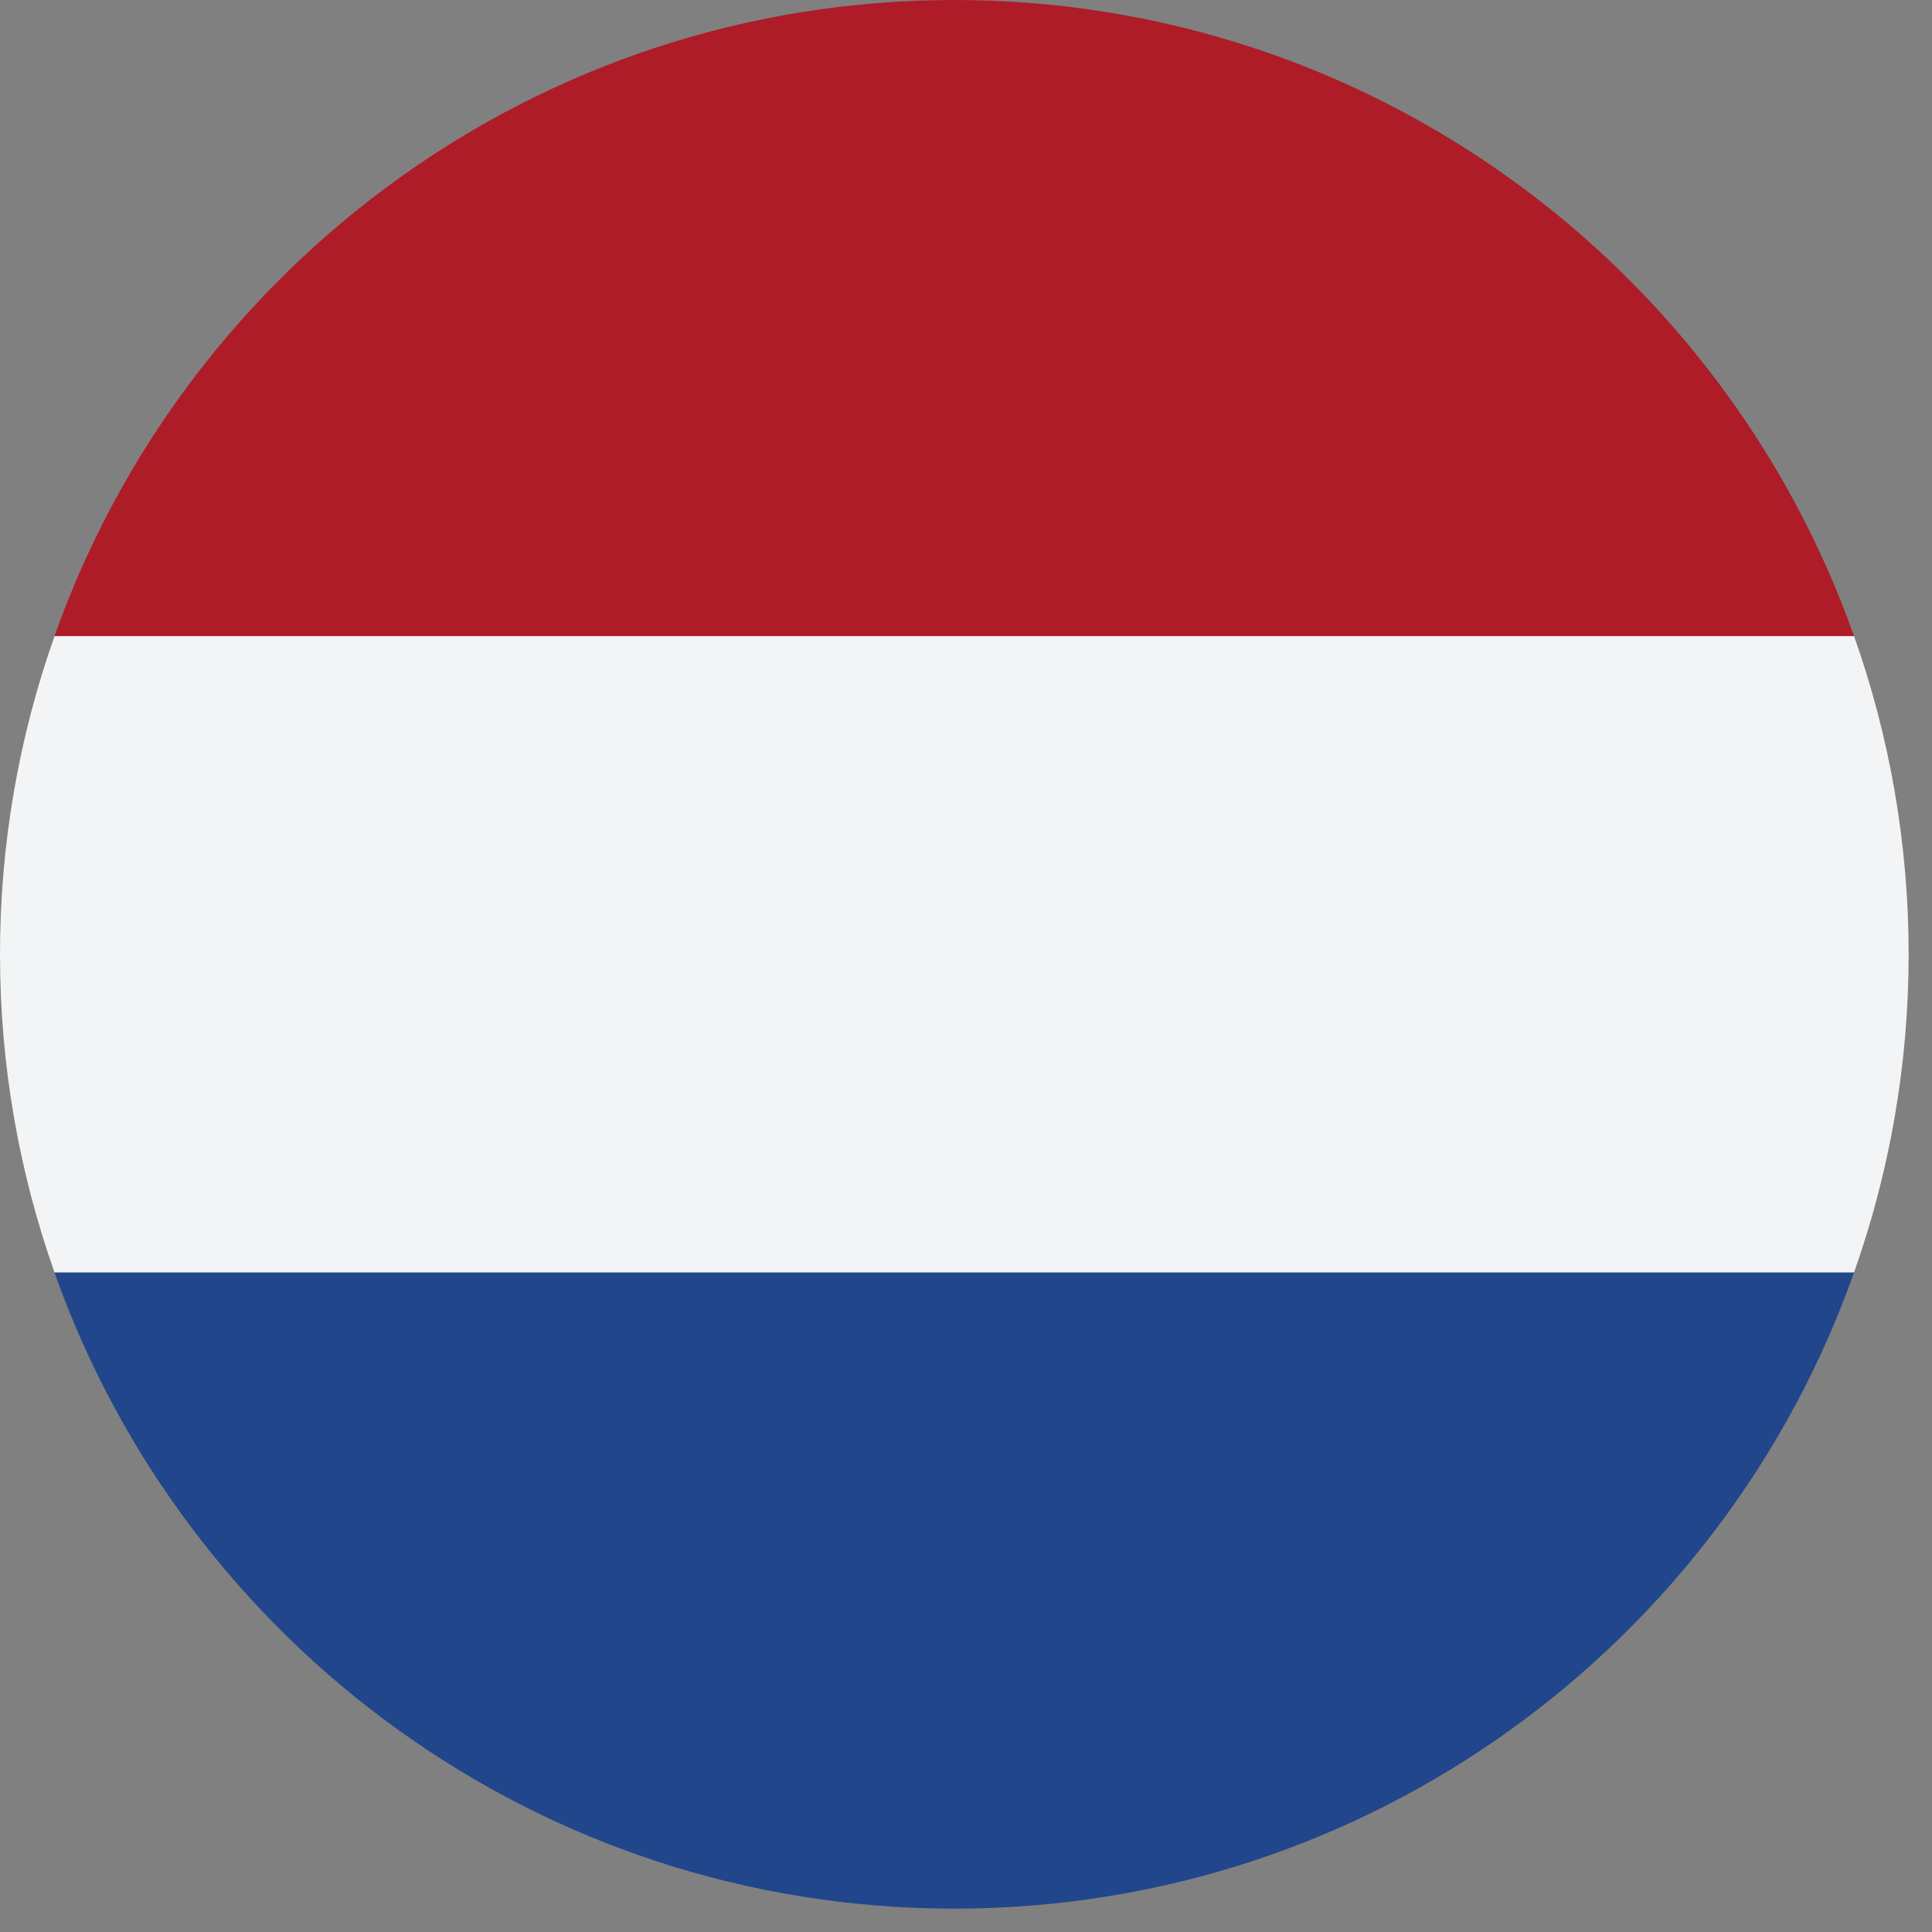
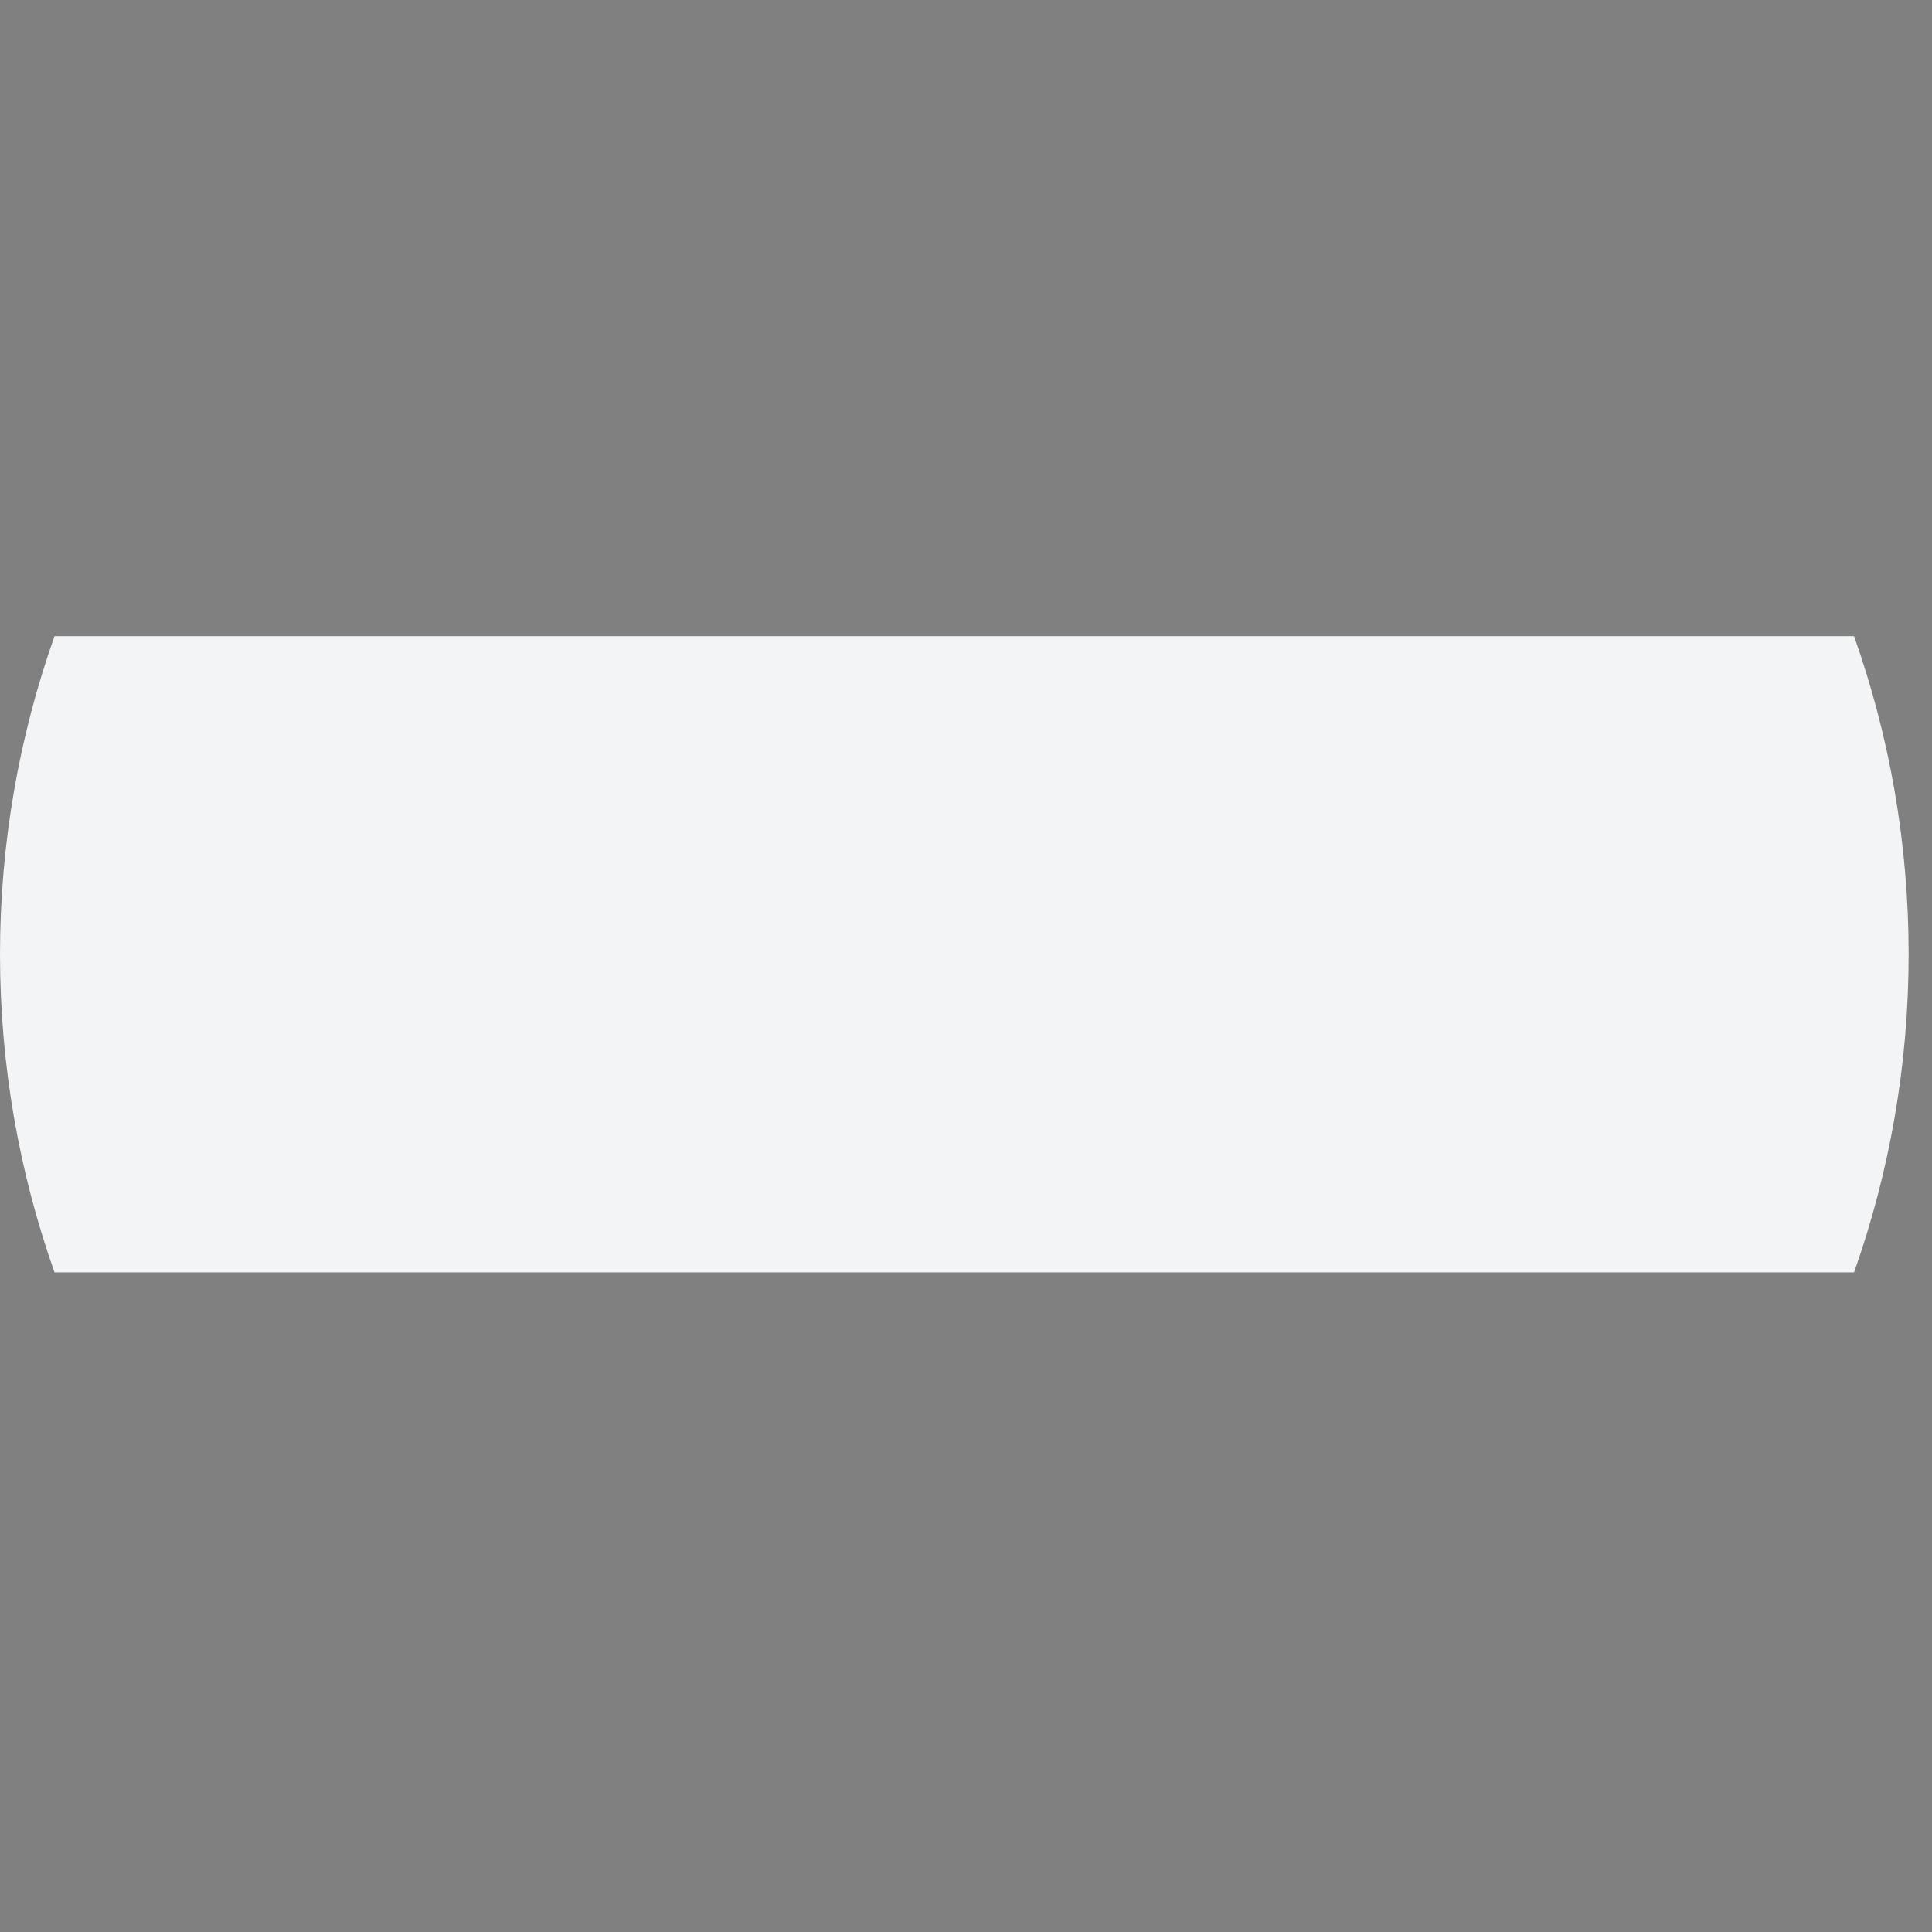
<svg xmlns="http://www.w3.org/2000/svg" preserveAspectRatio="none" width="100%" height="100%" overflow="visible" style="display: block;" viewBox="0 0 32 32" fill="none">
  <rect x="0" y="0" width="32" height="32" fill="#808080" stroke="none" />
  <g id="Group">
-     <path id="Vector" d="M0.902 10.537H30.709C28.54 4.403 22.694 0.005 15.818 0H15.794C8.917 0.005 3.071 4.403 0.902 10.537Z" fill="#AE1C28" />
-     <path id="Vector_2" d="M30.709 21.075H0.902C3.073 27.214 8.924 31.613 15.806 31.613C22.688 31.613 28.539 27.214 30.709 21.075Z" fill="#21468B" />
    <path id="Vector_3" d="M30.709 21.075C31.292 19.426 31.613 17.654 31.613 15.806C31.613 13.958 31.293 12.185 30.709 10.537H0.903C0.32 12.185 0 13.958 0 15.806C0 17.654 0.32 19.426 0.903 21.075H30.709Z" fill="#F3F4F5" />
  </g>
</svg>